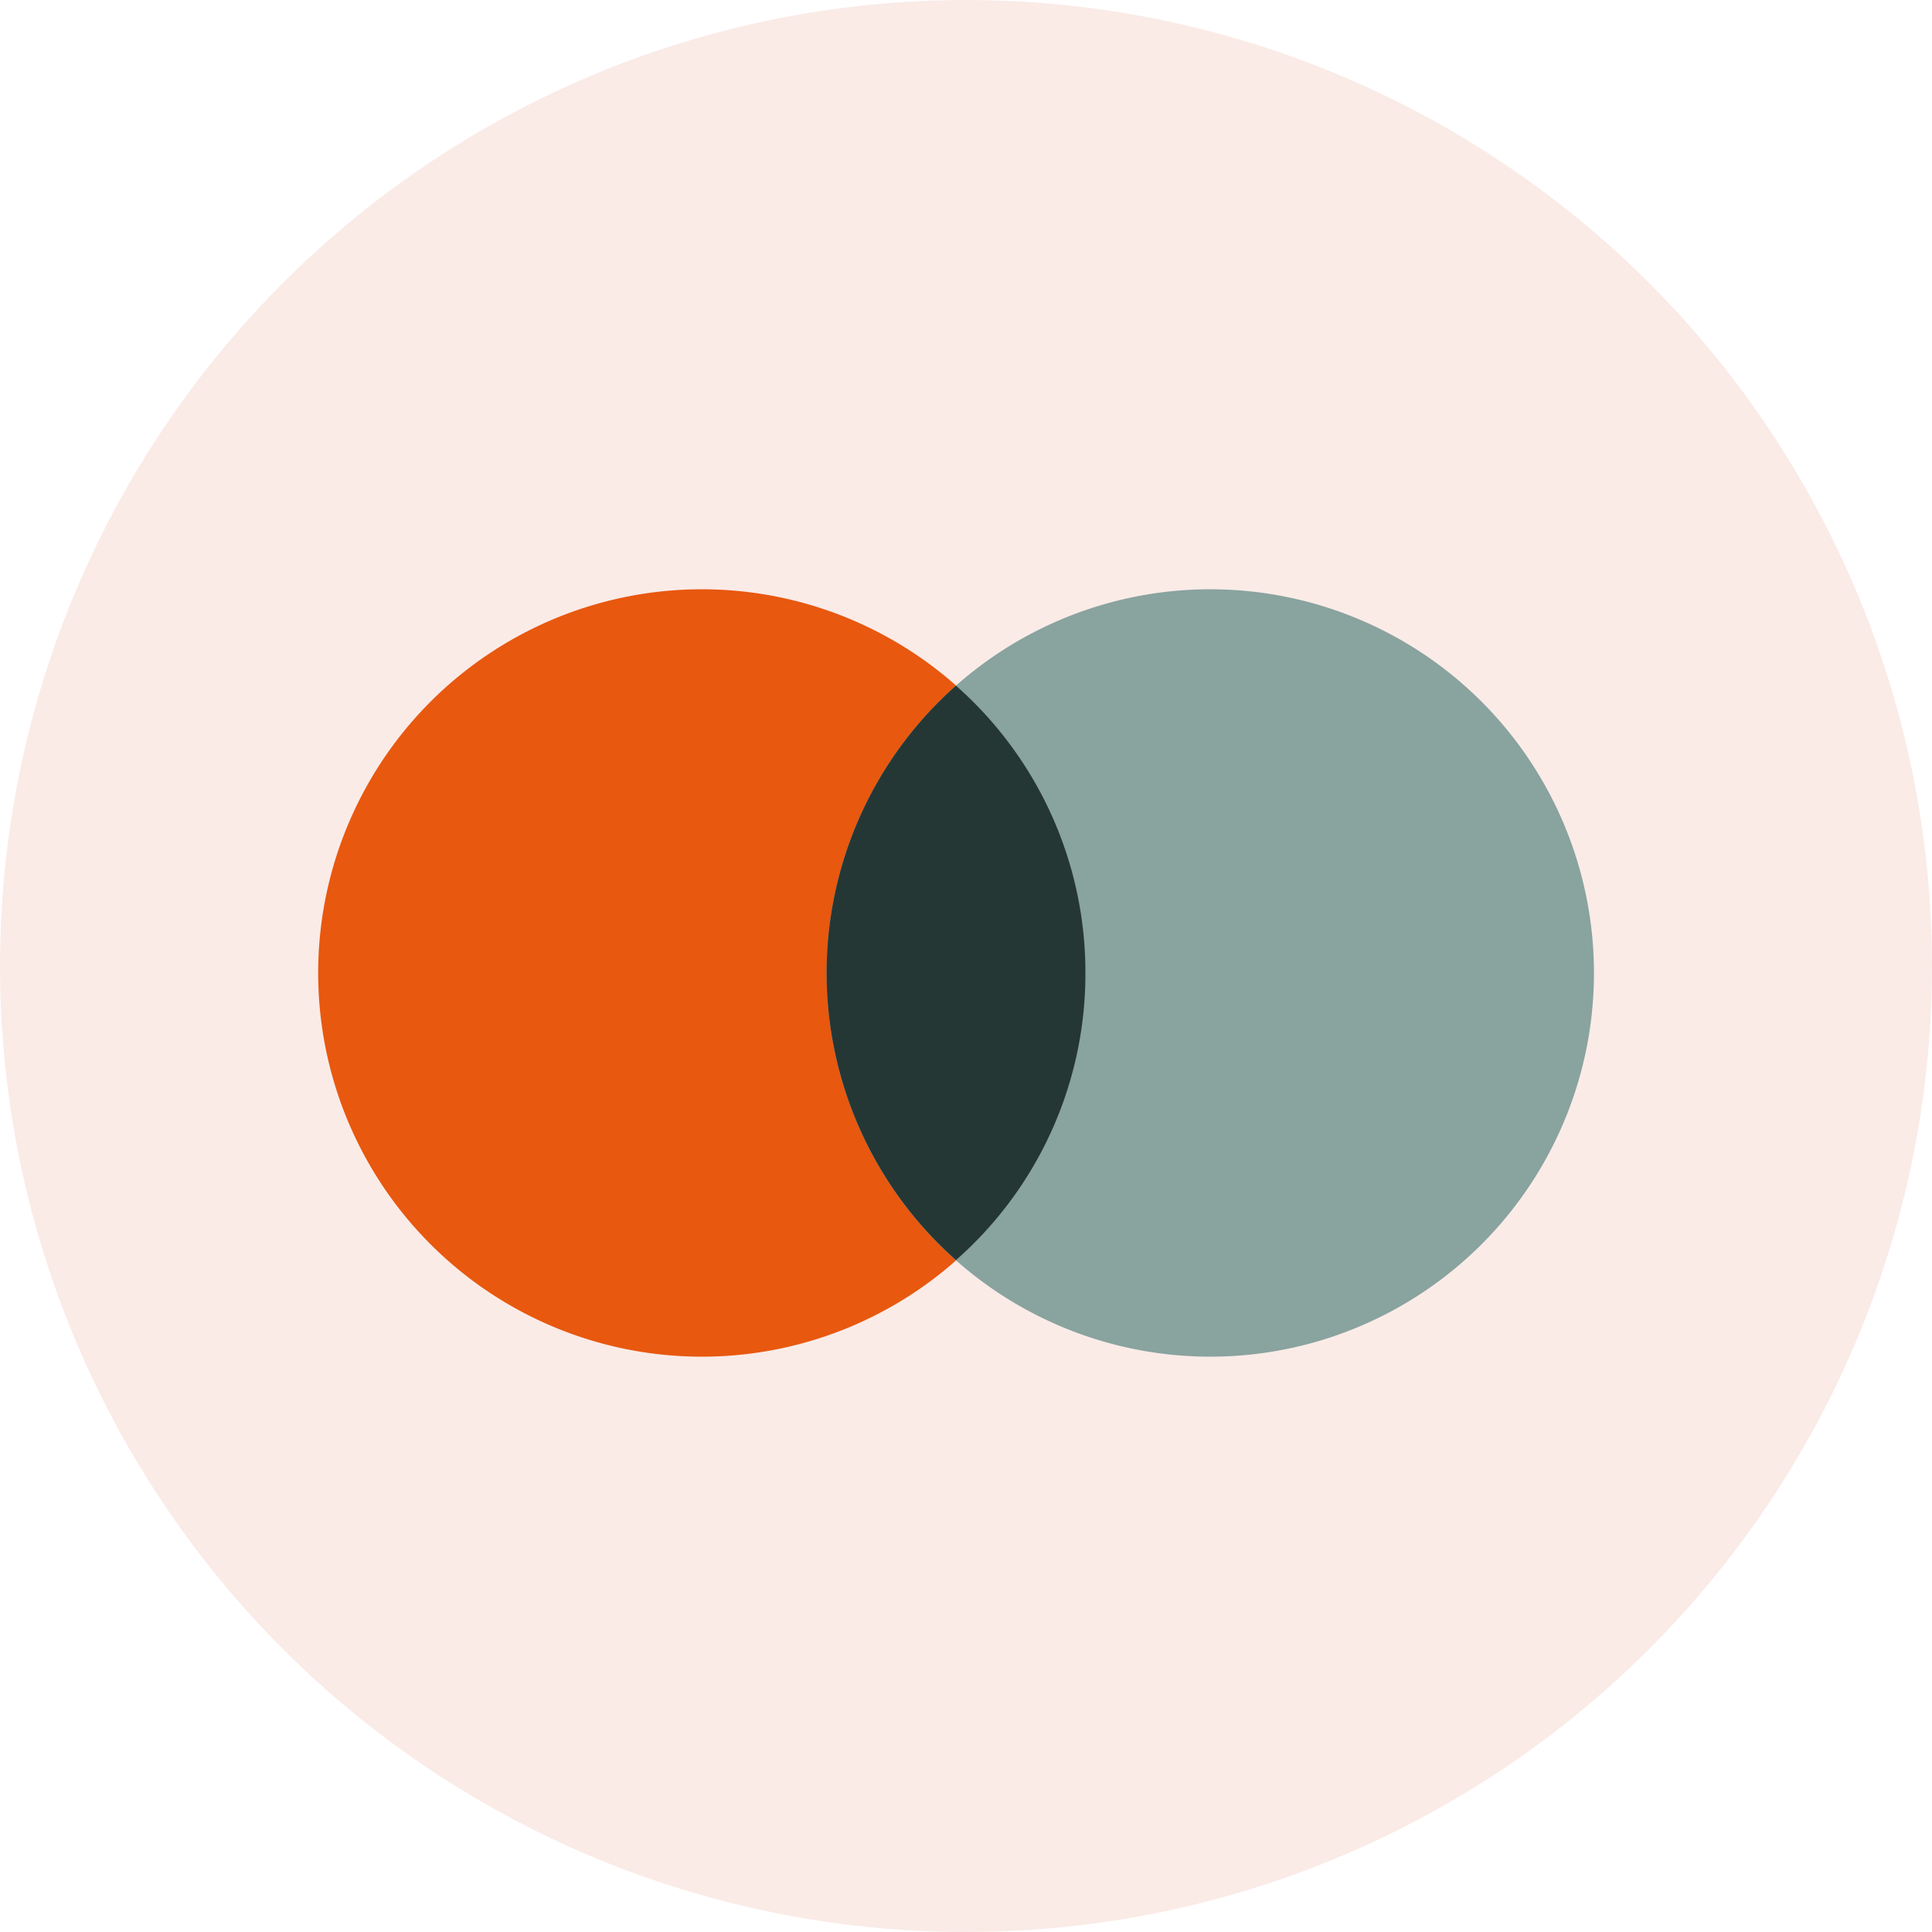
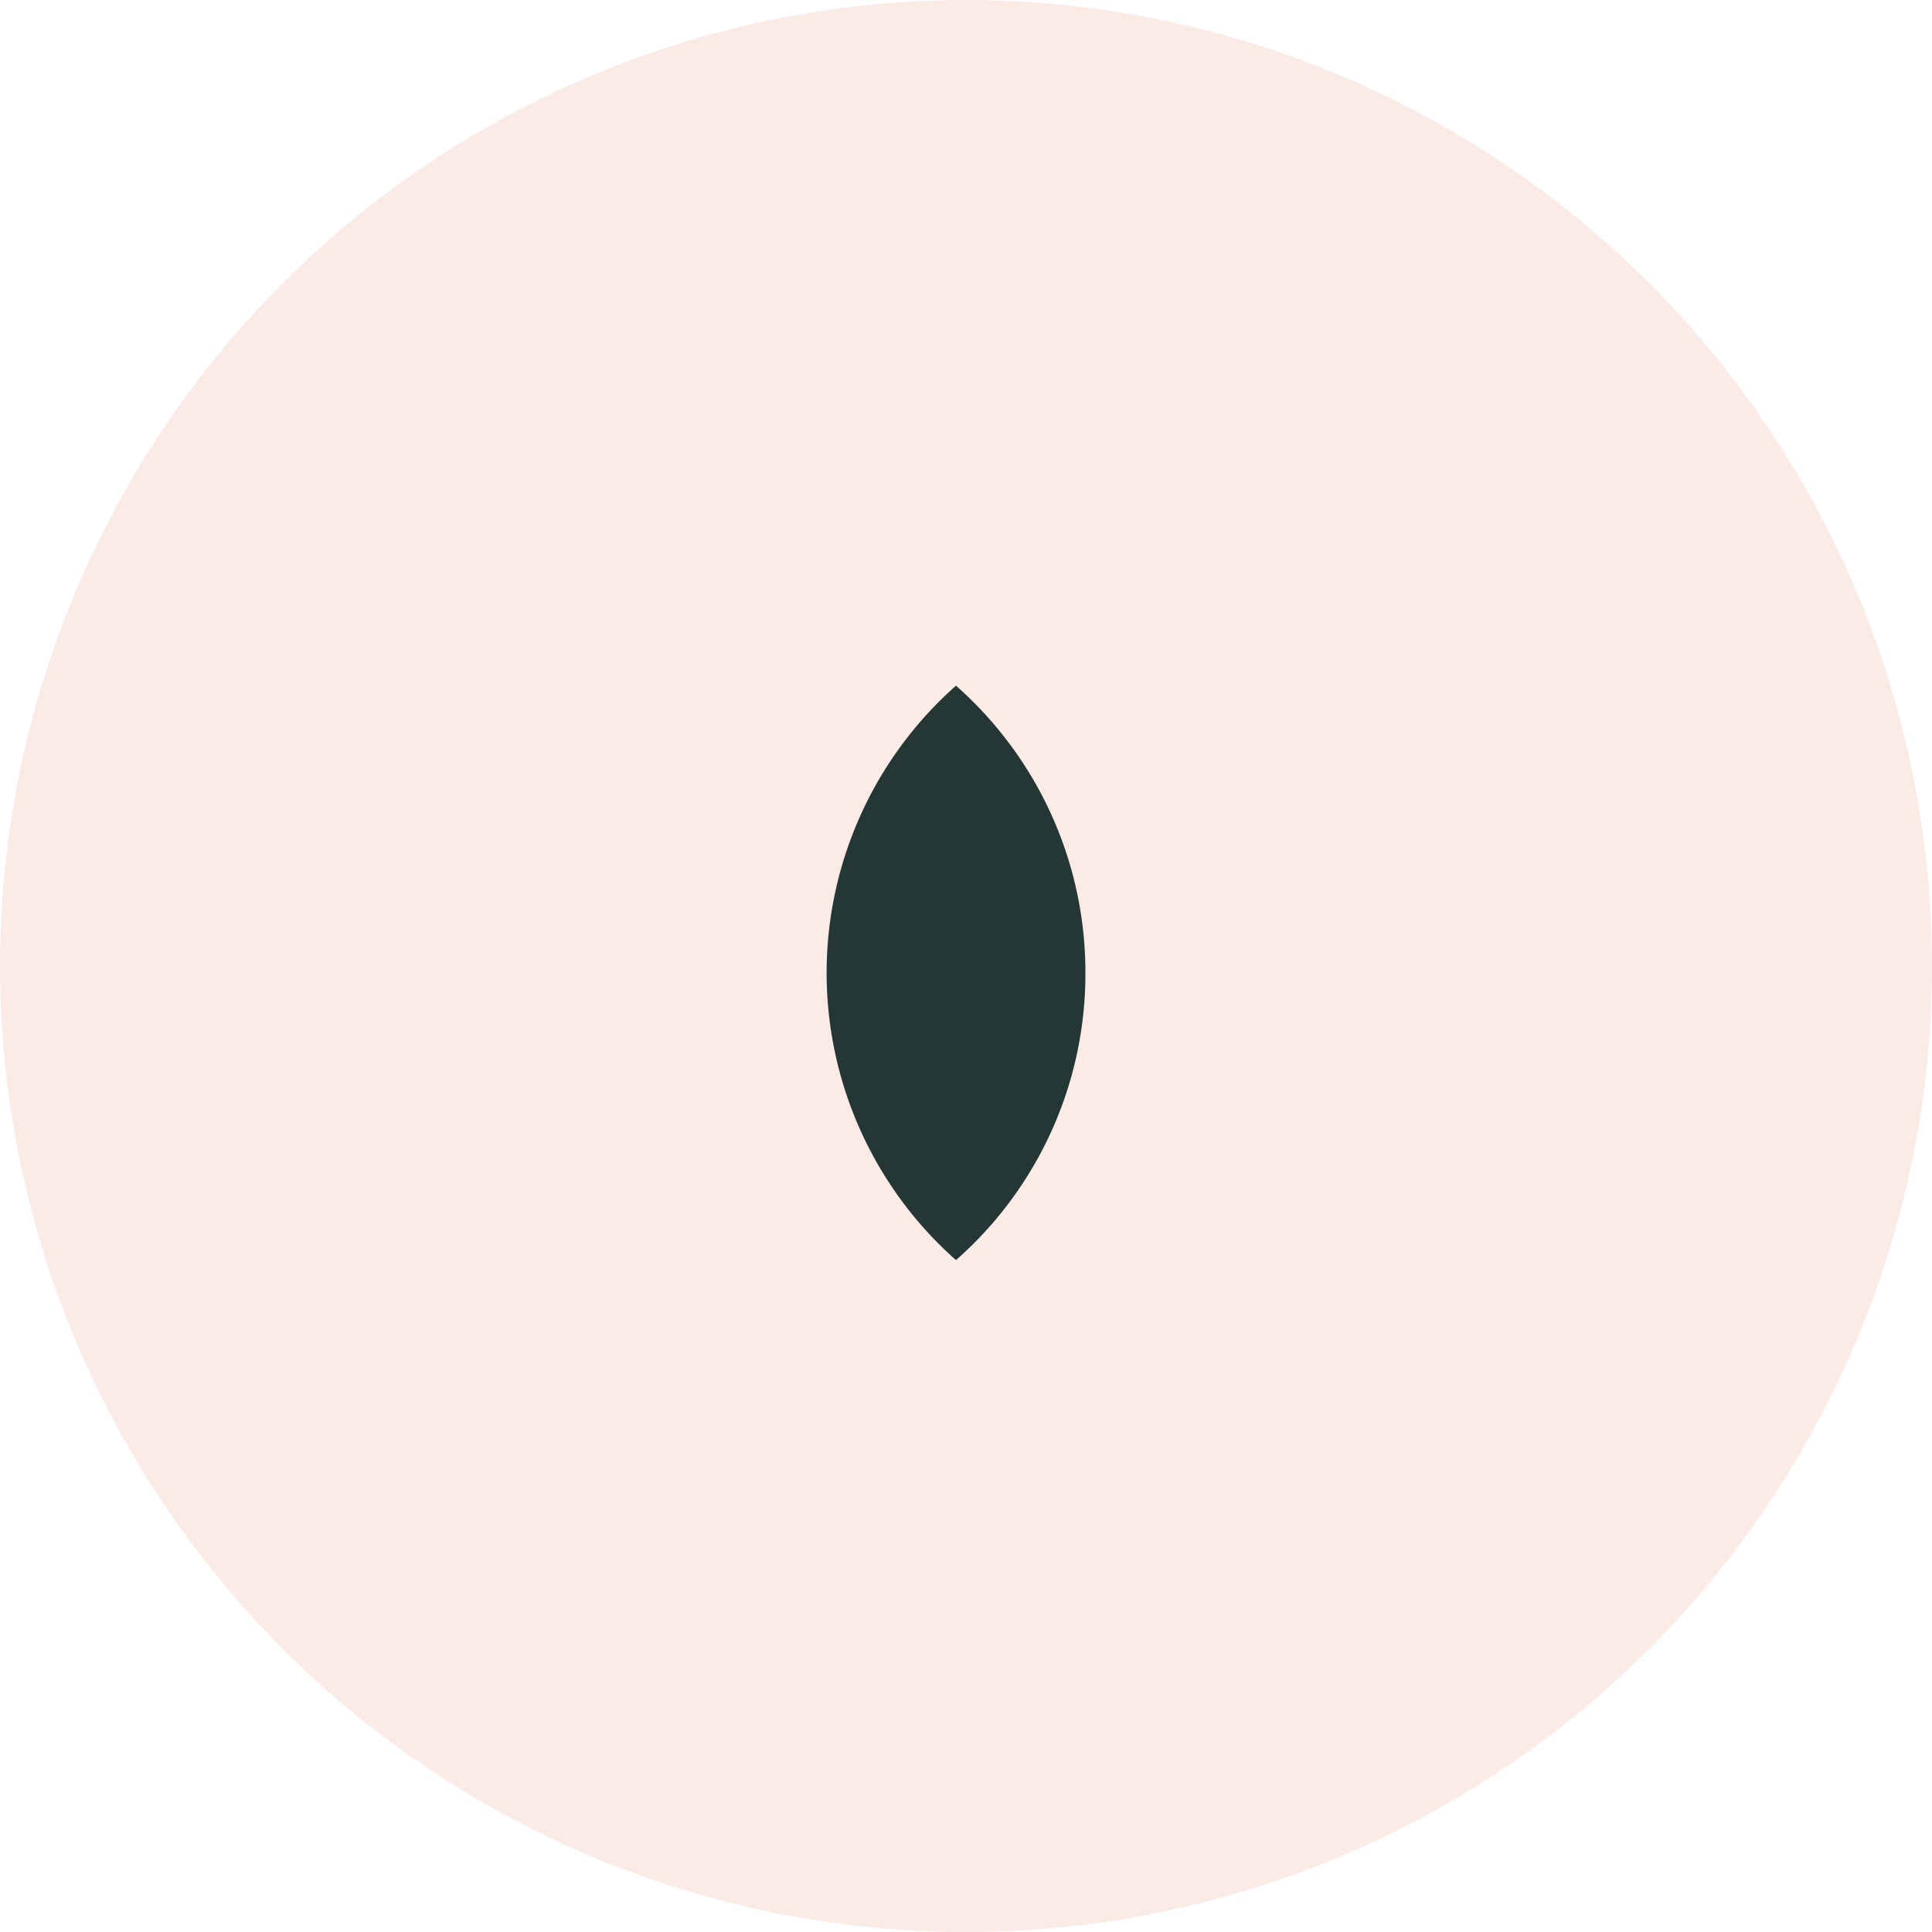
<svg xmlns="http://www.w3.org/2000/svg" width="103" height="103" viewBox="0 0 103 103">
  <g id="Group_1675" data-name="Group 1675" transform="translate(-186 -2292)">
    <circle id="Ellipse_9" data-name="Ellipse 9" cx="51.5" cy="51.5" r="51.5" transform="translate(186 2292)" fill="#faebe7" />
    <g id="Group_1662" data-name="Group 1662" transform="translate(202.963 2323.412)">
      <g id="Group_1655" data-name="Group 1655" transform="translate(0 0)">
-         <path id="Path_817" data-name="Path 817" d="M58.55,48.652A20.456,20.456,0,1,1,38.095,28.2,20.456,20.456,0,0,1,58.55,48.652" transform="translate(-17.638 -28.196)" fill="#e8580f" />
-         <path id="Path_818" data-name="Path 818" d="M79.665,48.652A20.456,20.456,0,1,1,59.21,28.2,20.456,20.456,0,0,1,79.665,48.652" transform="translate(-11.65 -28.196)" fill="#89a39f" />
        <path id="Path_819" data-name="Path 819" d="M52.552,47.528a20.326,20.326,0,0,1-6.9,15.3,20.448,20.448,0,0,1,0-30.625,20.376,20.376,0,0,1,6.9,15.325" transform="translate(-11.649 -27.06)" fill="#253735" />
      </g>
    </g>
  </g>
</svg>